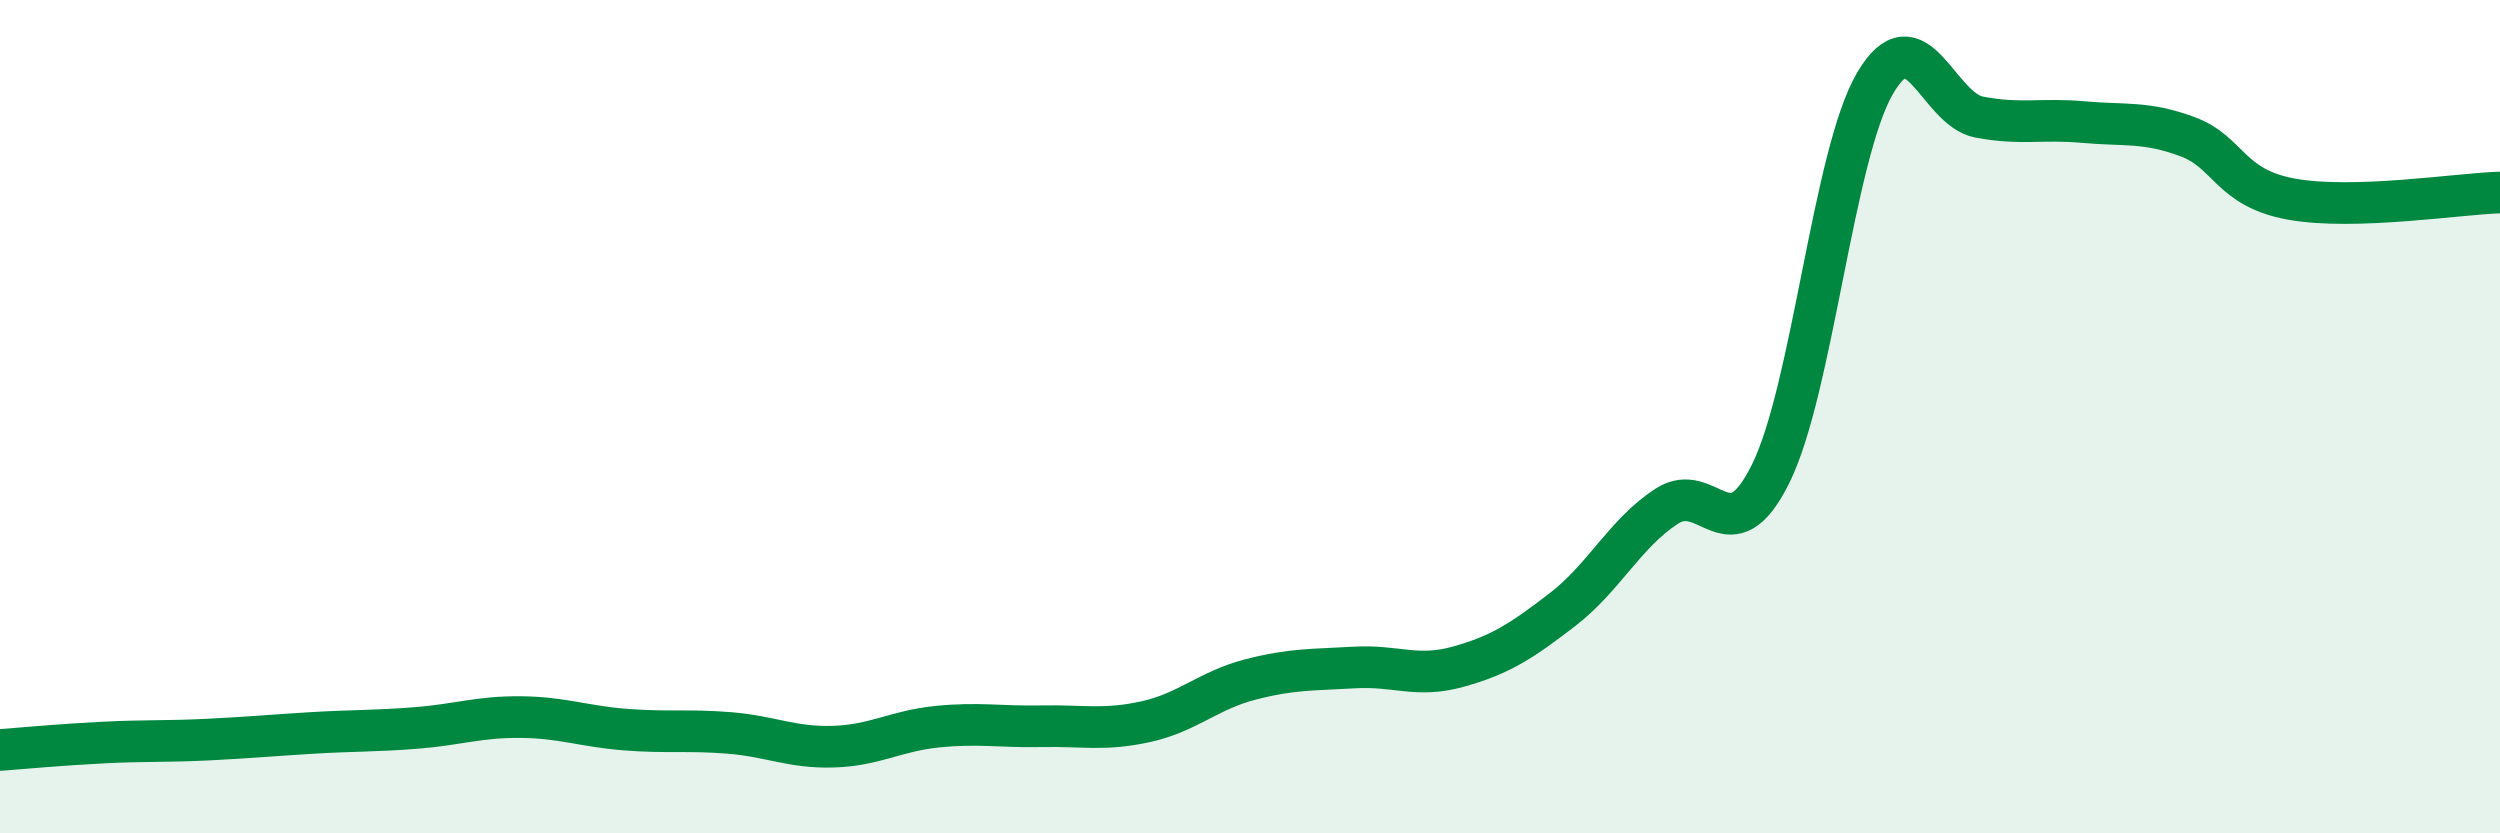
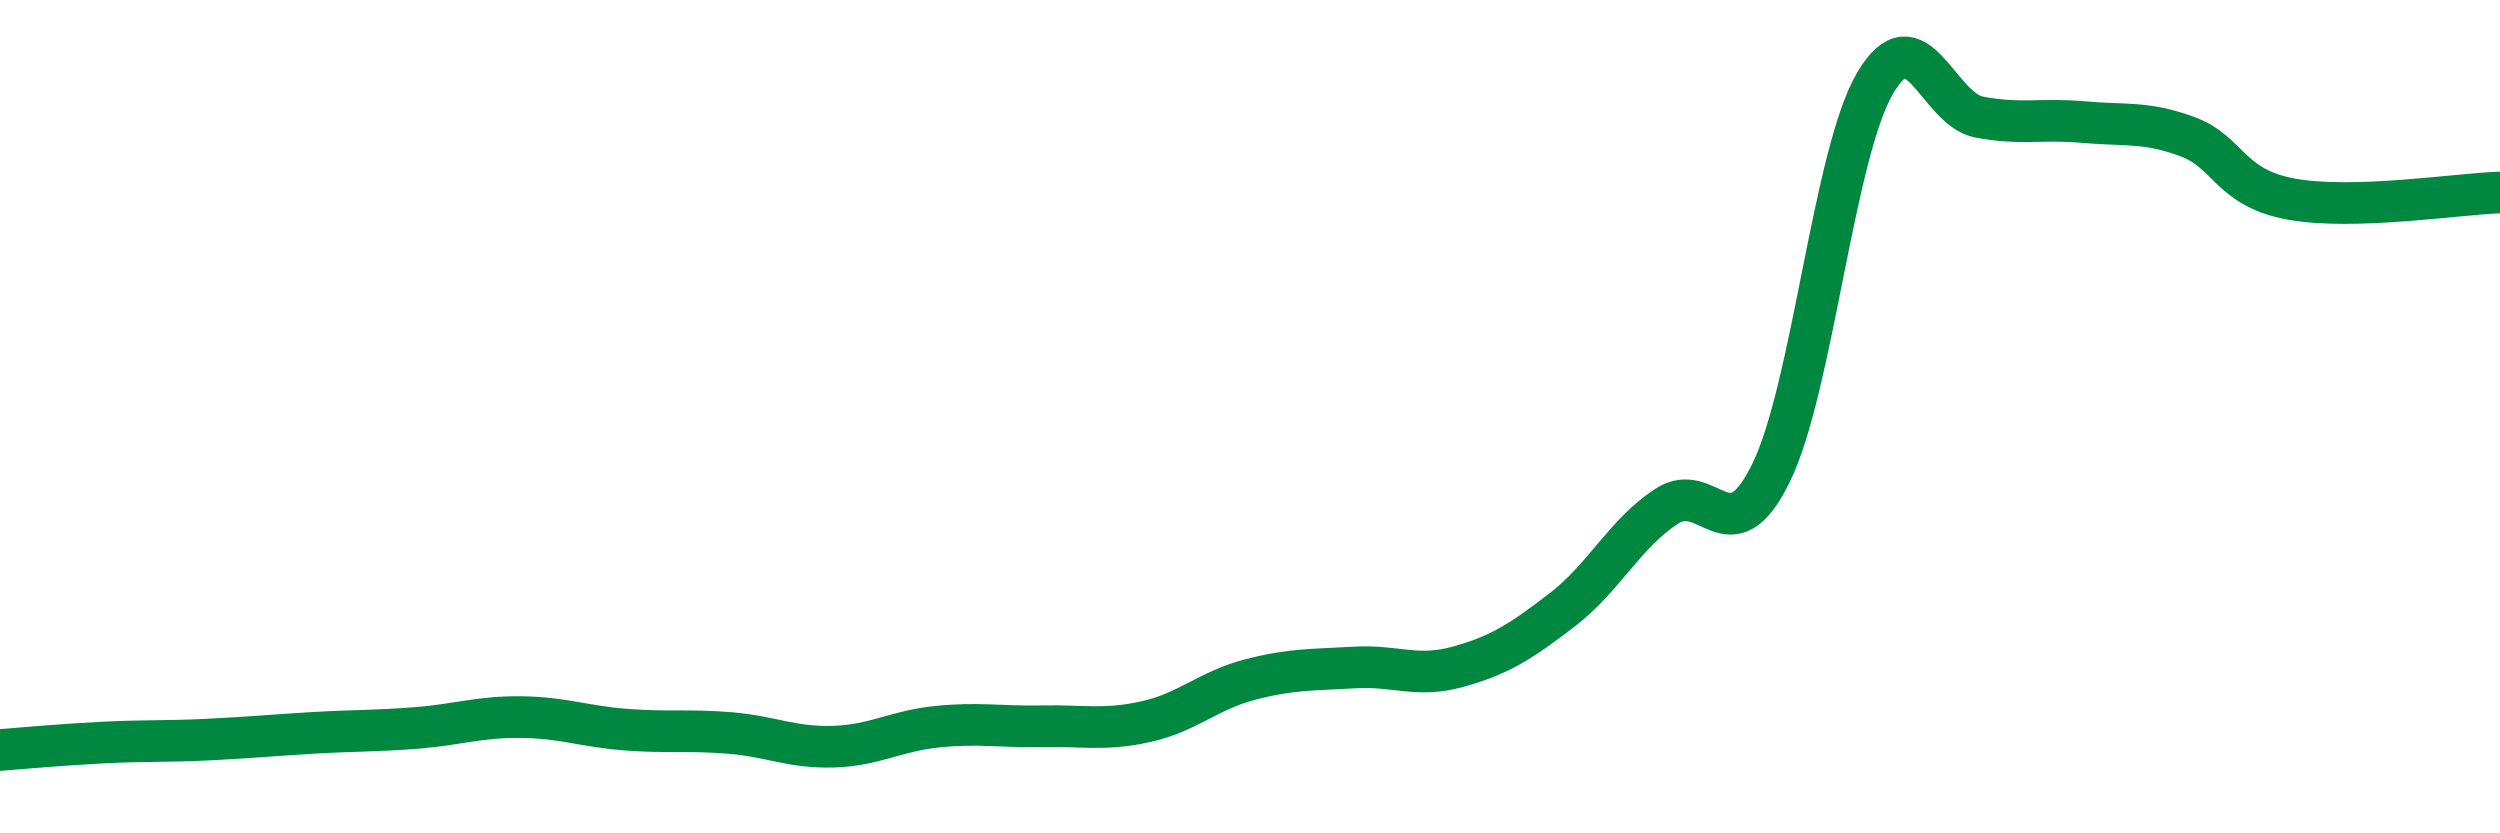
<svg xmlns="http://www.w3.org/2000/svg" width="60" height="20" viewBox="0 0 60 20">
-   <path d="M 0,18 C 0.5,17.96 1.5,17.87 2.5,17.82 C 3.5,17.77 4,17.8 5,17.75 C 6,17.7 6.5,17.65 7.5,17.59 C 8.5,17.53 9,17.55 10,17.47 C 11,17.39 11.5,17.2 12.5,17.21 C 13.5,17.22 14,17.43 15,17.51 C 16,17.59 16.5,17.51 17.5,17.59 C 18.5,17.67 19,17.95 20,17.92 C 21,17.89 21.5,17.54 22.5,17.44 C 23.5,17.34 24,17.45 25,17.43 C 26,17.41 26.5,17.54 27.5,17.32 C 28.5,17.1 29,16.57 30,16.31 C 31,16.05 31.5,16.08 32.5,16.02 C 33.5,15.96 34,16.28 35,16 C 36,15.72 36.5,15.4 37.5,14.63 C 38.5,13.86 39,12.8 40,12.15 C 41,11.5 41.5,13.39 42.5,11.36 C 43.5,9.33 44,3.71 45,2 C 46,0.29 46.5,2.62 47.5,2.81 C 48.5,3 49,2.84 50,2.93 C 51,3.02 51.5,2.91 52.5,3.28 C 53.5,3.65 53.5,4.51 55,4.78 C 56.5,5.05 59,4.65 60,4.62L60 20L0 20Z" fill="#008740" opacity="0.1" stroke-linecap="round" stroke-linejoin="round" />
  <path d="M 0,18 C 0.5,17.96 1.5,17.87 2.5,17.82 C 3.5,17.77 4,17.8 5,17.75 C 6,17.7 6.5,17.65 7.5,17.59 C 8.5,17.53 9,17.55 10,17.47 C 11,17.39 11.5,17.2 12.5,17.21 C 13.5,17.22 14,17.43 15,17.51 C 16,17.59 16.5,17.51 17.5,17.59 C 18.5,17.67 19,17.95 20,17.92 C 21,17.89 21.5,17.54 22.5,17.44 C 23.5,17.34 24,17.45 25,17.43 C 26,17.41 26.5,17.54 27.5,17.32 C 28.5,17.1 29,16.57 30,16.31 C 31,16.05 31.5,16.08 32.5,16.02 C 33.5,15.96 34,16.28 35,16 C 36,15.72 36.5,15.4 37.5,14.63 C 38.5,13.86 39,12.8 40,12.15 C 41,11.5 41.5,13.39 42.5,11.36 C 43.5,9.33 44,3.71 45,2 C 46,0.29 46.5,2.62 47.5,2.81 C 48.5,3 49,2.84 50,2.93 C 51,3.02 51.5,2.91 52.5,3.28 C 53.5,3.65 53.5,4.51 55,4.78 C 56.5,5.05 59,4.65 60,4.62" stroke="#008740" stroke-width="1" fill="none" stroke-linecap="round" stroke-linejoin="round" />
</svg>